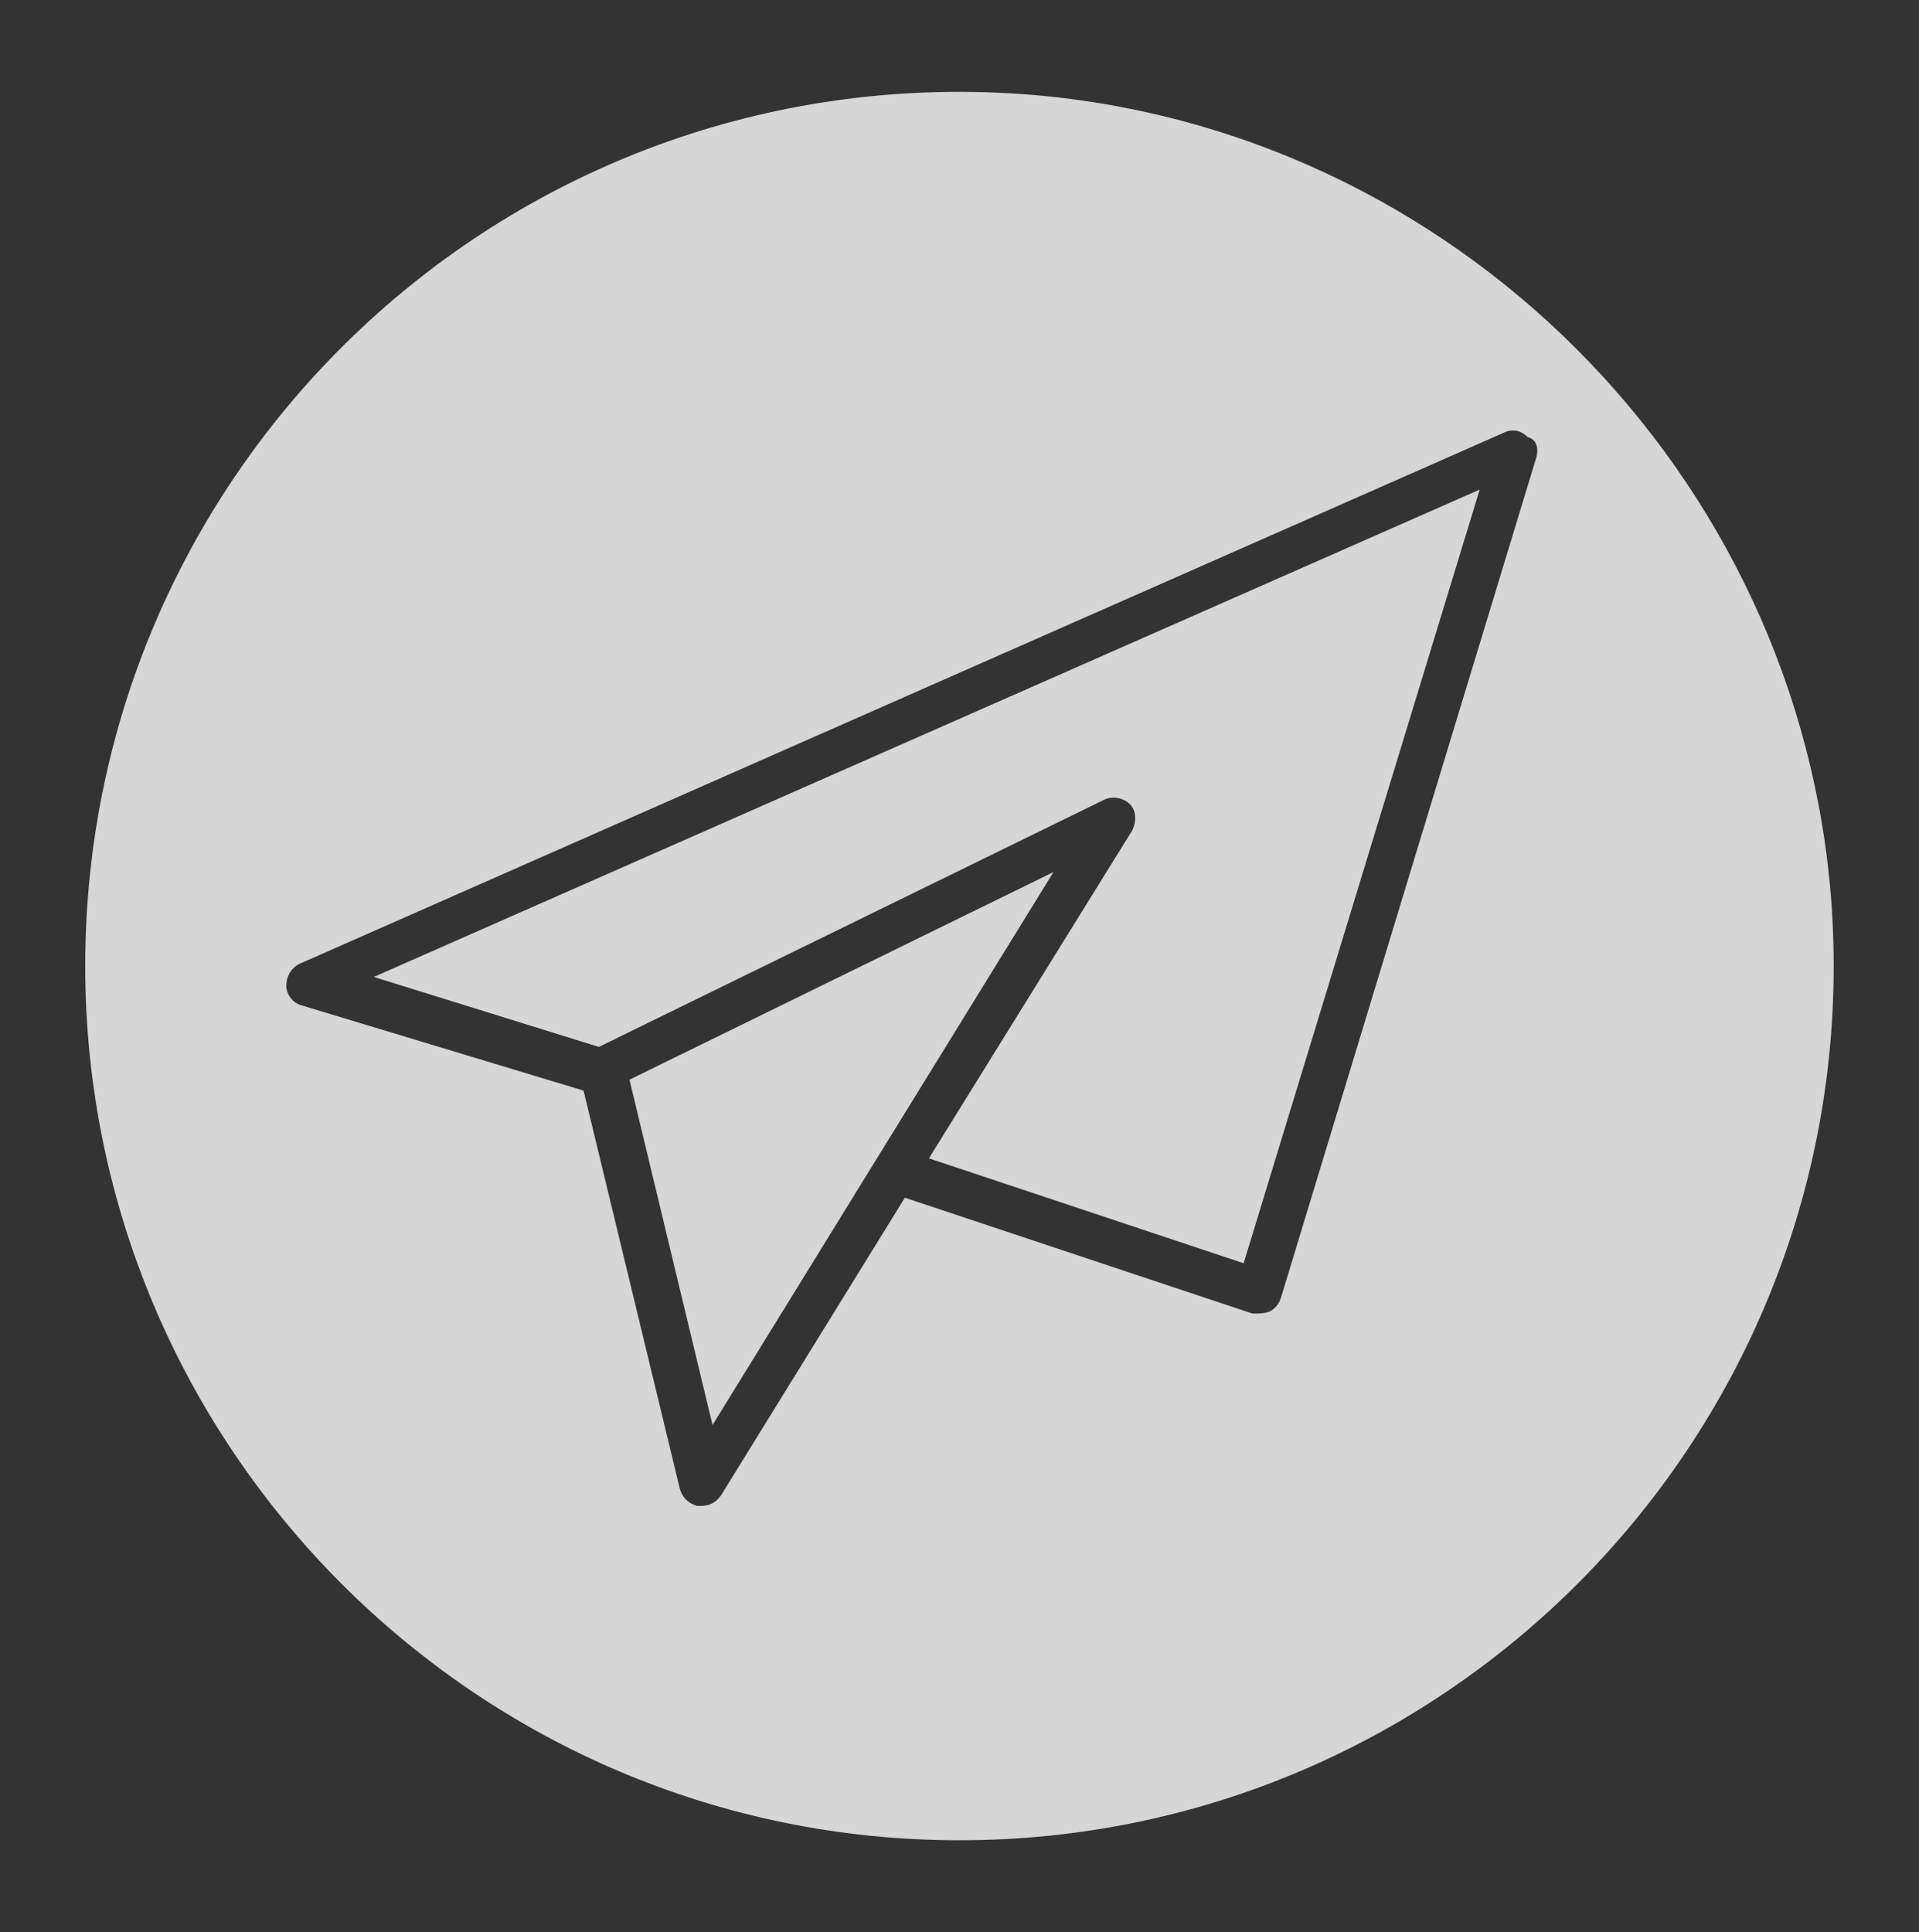
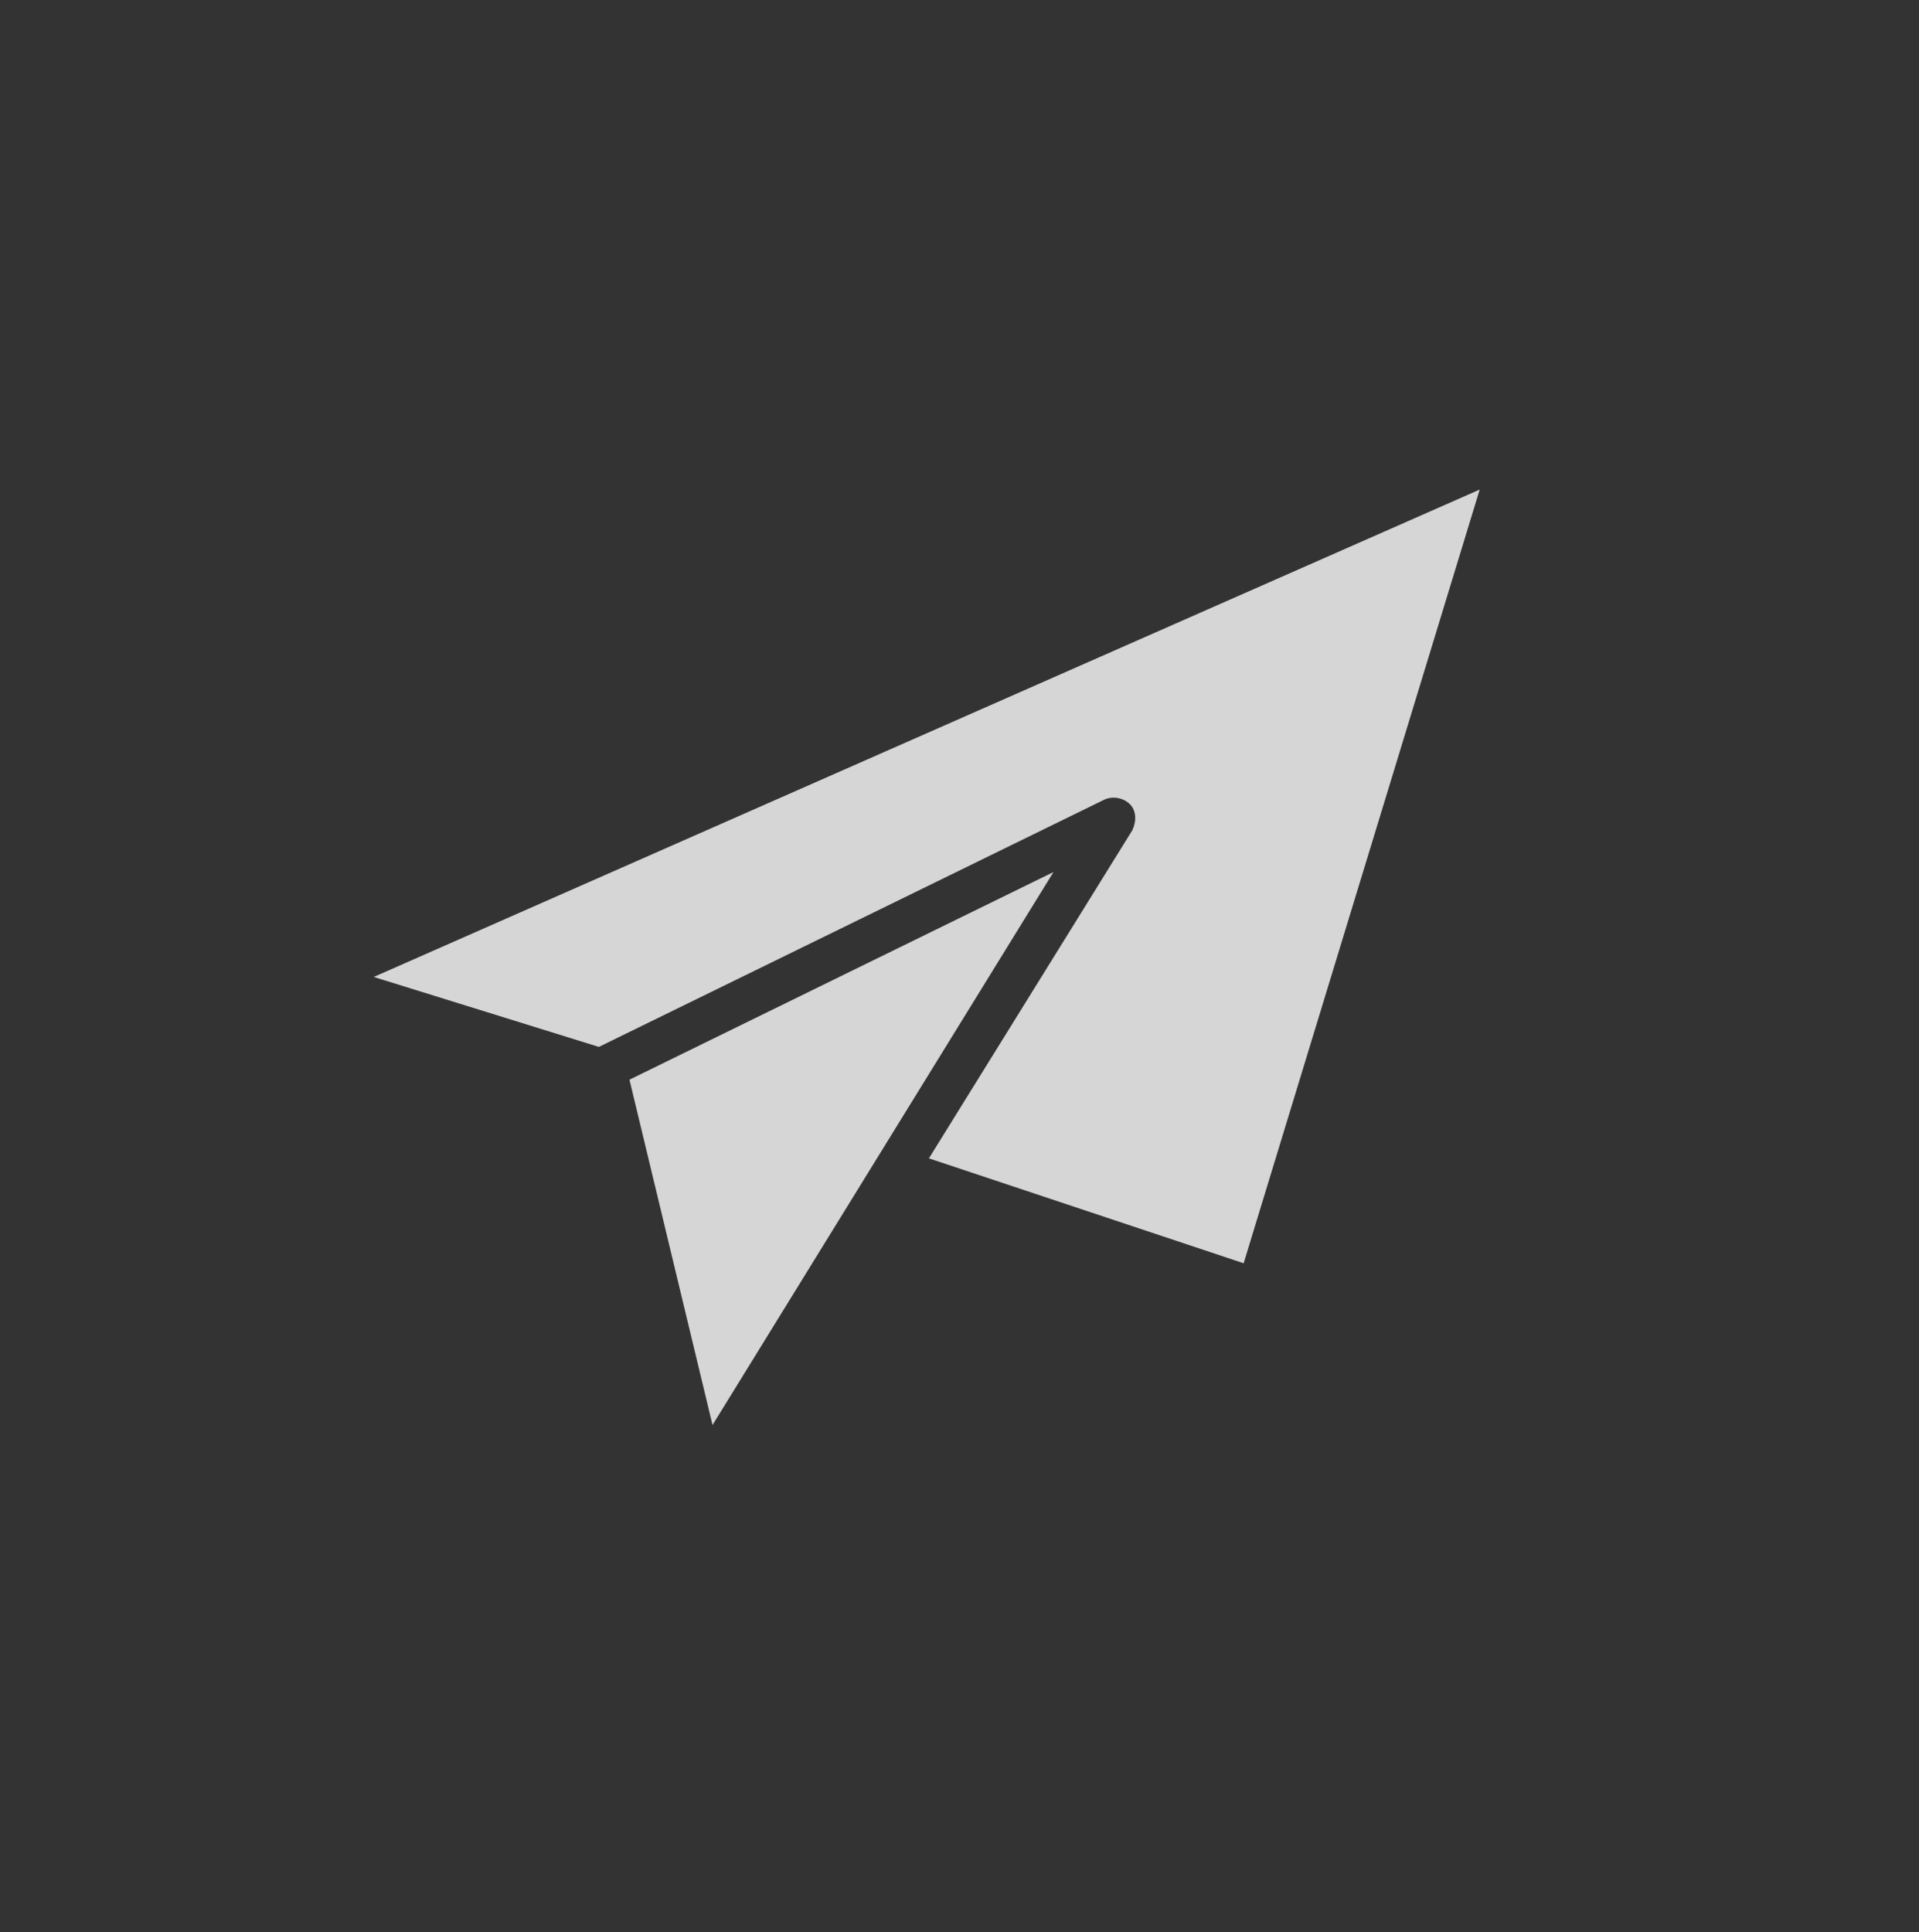
<svg xmlns="http://www.w3.org/2000/svg" version="1.1" id="Ebene_1" x="0px" y="0px" viewBox="0 0 87.8 88.4" style="enable-background:new 0 0 87.8 88.4;" xml:space="preserve">
  <rect x="0" y="0" width="87.8" height="88.4" fill="#333333" stroke="none" />
  <style type="text/css">
	.st0{opacity:0.5;}
	.st1{fill:#FFFFFF;}
	.st2{fill:none;stroke:#494948;stroke-width:2.21;stroke-miterlimit:10;}
	.st3{opacity:0.3;}
	.st4{fill:#494948;}
	.st5{fill:#494948;stroke:#494948;stroke-width:0.339;stroke-miterlimit:10;}
	.st6{fill:none;stroke:#494948;stroke-width:0.45;stroke-miterlimit:10;}
	.st7{fill:none;stroke:#494948;stroke-miterlimit:10;}
	.st8{fill:none;stroke:#494948;stroke-width:2;stroke-linejoin:round;stroke-miterlimit:10;}
	.st9{fill:none;stroke:#494948;stroke-width:2;stroke-linecap:round;stroke-linejoin:round;stroke-miterlimit:10;}
	.st10{fill:none;stroke:#209BD7;stroke-width:2.21;stroke-miterlimit:10;}
	.st11{fill:#209BD7;}
	.st12{fill:#209BD7;stroke:#209BD7;stroke-width:2;stroke-miterlimit:10;}
	.st13{fill:#209BD7;stroke:#209BD7;stroke-width:0.339;stroke-miterlimit:10;}
	.st14{opacity:0.5;fill:#FFFFFF;enable-background:new    ;}
	.st15{fill:none;stroke:#209BD7;stroke-width:0.927;stroke-miterlimit:10;}
	.st16{fill:none;stroke:#209BD7;stroke-width:2;stroke-linejoin:round;stroke-miterlimit:10;}
	.st17{fill:none;stroke:#209BD7;stroke-width:2;stroke-linecap:round;stroke-linejoin:round;stroke-miterlimit:10;}
	.st18{opacity:0.8;fill:#FFFFFF;enable-background:new    ;}
	.st19{opacity:0.8;fill:#FFFFFF;stroke:#FFFFFF;stroke-width:0.339;stroke-miterlimit:10;enable-background:new    ;}
	.st20{opacity:0.76;fill:#FFFFFF;stroke:#FFFFFF;stroke-width:0.339;stroke-miterlimit:10;enable-background:new    ;}
	.st21{fill:none;stroke:#FFFFFF;stroke-width:2;stroke-linecap:round;stroke-linejoin:round;stroke-miterlimit:10;}
	.st22{opacity:0.5;fill:#209BD7;enable-background:new    ;}
	.st23{fill:#FFFFFF;stroke:#FFFFFF;stroke-width:2;stroke-miterlimit:10;}
	.st24{fill:#FFFFFF;stroke:#FFFFFF;stroke-width:0.339;stroke-miterlimit:10;}
	.st25{fill:none;stroke:#FFFFFF;stroke-width:2.21;stroke-miterlimit:10;}
	.st26{fill:#494948;stroke:#FFFFFF;stroke-miterlimit:10;}
	.st27{fill:none;stroke:#FFFFFF;stroke-width:0.927;stroke-miterlimit:10;}
	.st28{fill:none;stroke:#FFFFFF;stroke-width:2;stroke-linejoin:round;stroke-miterlimit:10;}
</style>
  <g>
    <polygon class="st18" points="28.8,49.4 32.6,65.2 48.2,39.9  " />
    <path class="st18" d="M27.4,47.9l23.1-11.3c0.4-0.2,0.9-0.1,1.2,0.2c0.3,0.3,0.3,0.8,0.1,1.2l-9.3,15l14.4,4.8l10.8-35.4L17.1,44.7   L27.4,47.9z" />
-     <path class="st18" d="M83.8,41.4C82.4,21.7,66.5,5.7,46.7,4.3C23.3,2.7,3.9,21.2,3.9,44.2c0,22,17.9,40,40,40   C66.9,84.2,85.4,64.7,83.8,41.4z M70.3,20.9L58.6,59.4c-0.1,0.3-0.3,0.5-0.5,0.6c-0.2,0.1-0.5,0.1-0.8,0.1l-15.9-5.3l-8.4,13.6   c-0.2,0.3-0.5,0.5-0.9,0.5c-0.1,0-0.1,0-0.2,0c-0.4-0.1-0.7-0.4-0.8-0.8l-4.4-18.2l-12.9-3.9c-0.4-0.1-0.7-0.5-0.7-0.9   c0-0.4,0.2-0.8,0.6-1l55.1-24.3c0.4-0.2,0.8-0.1,1.1,0.2C70.3,20.1,70.4,20.5,70.3,20.9z" />
  </g>
</svg>